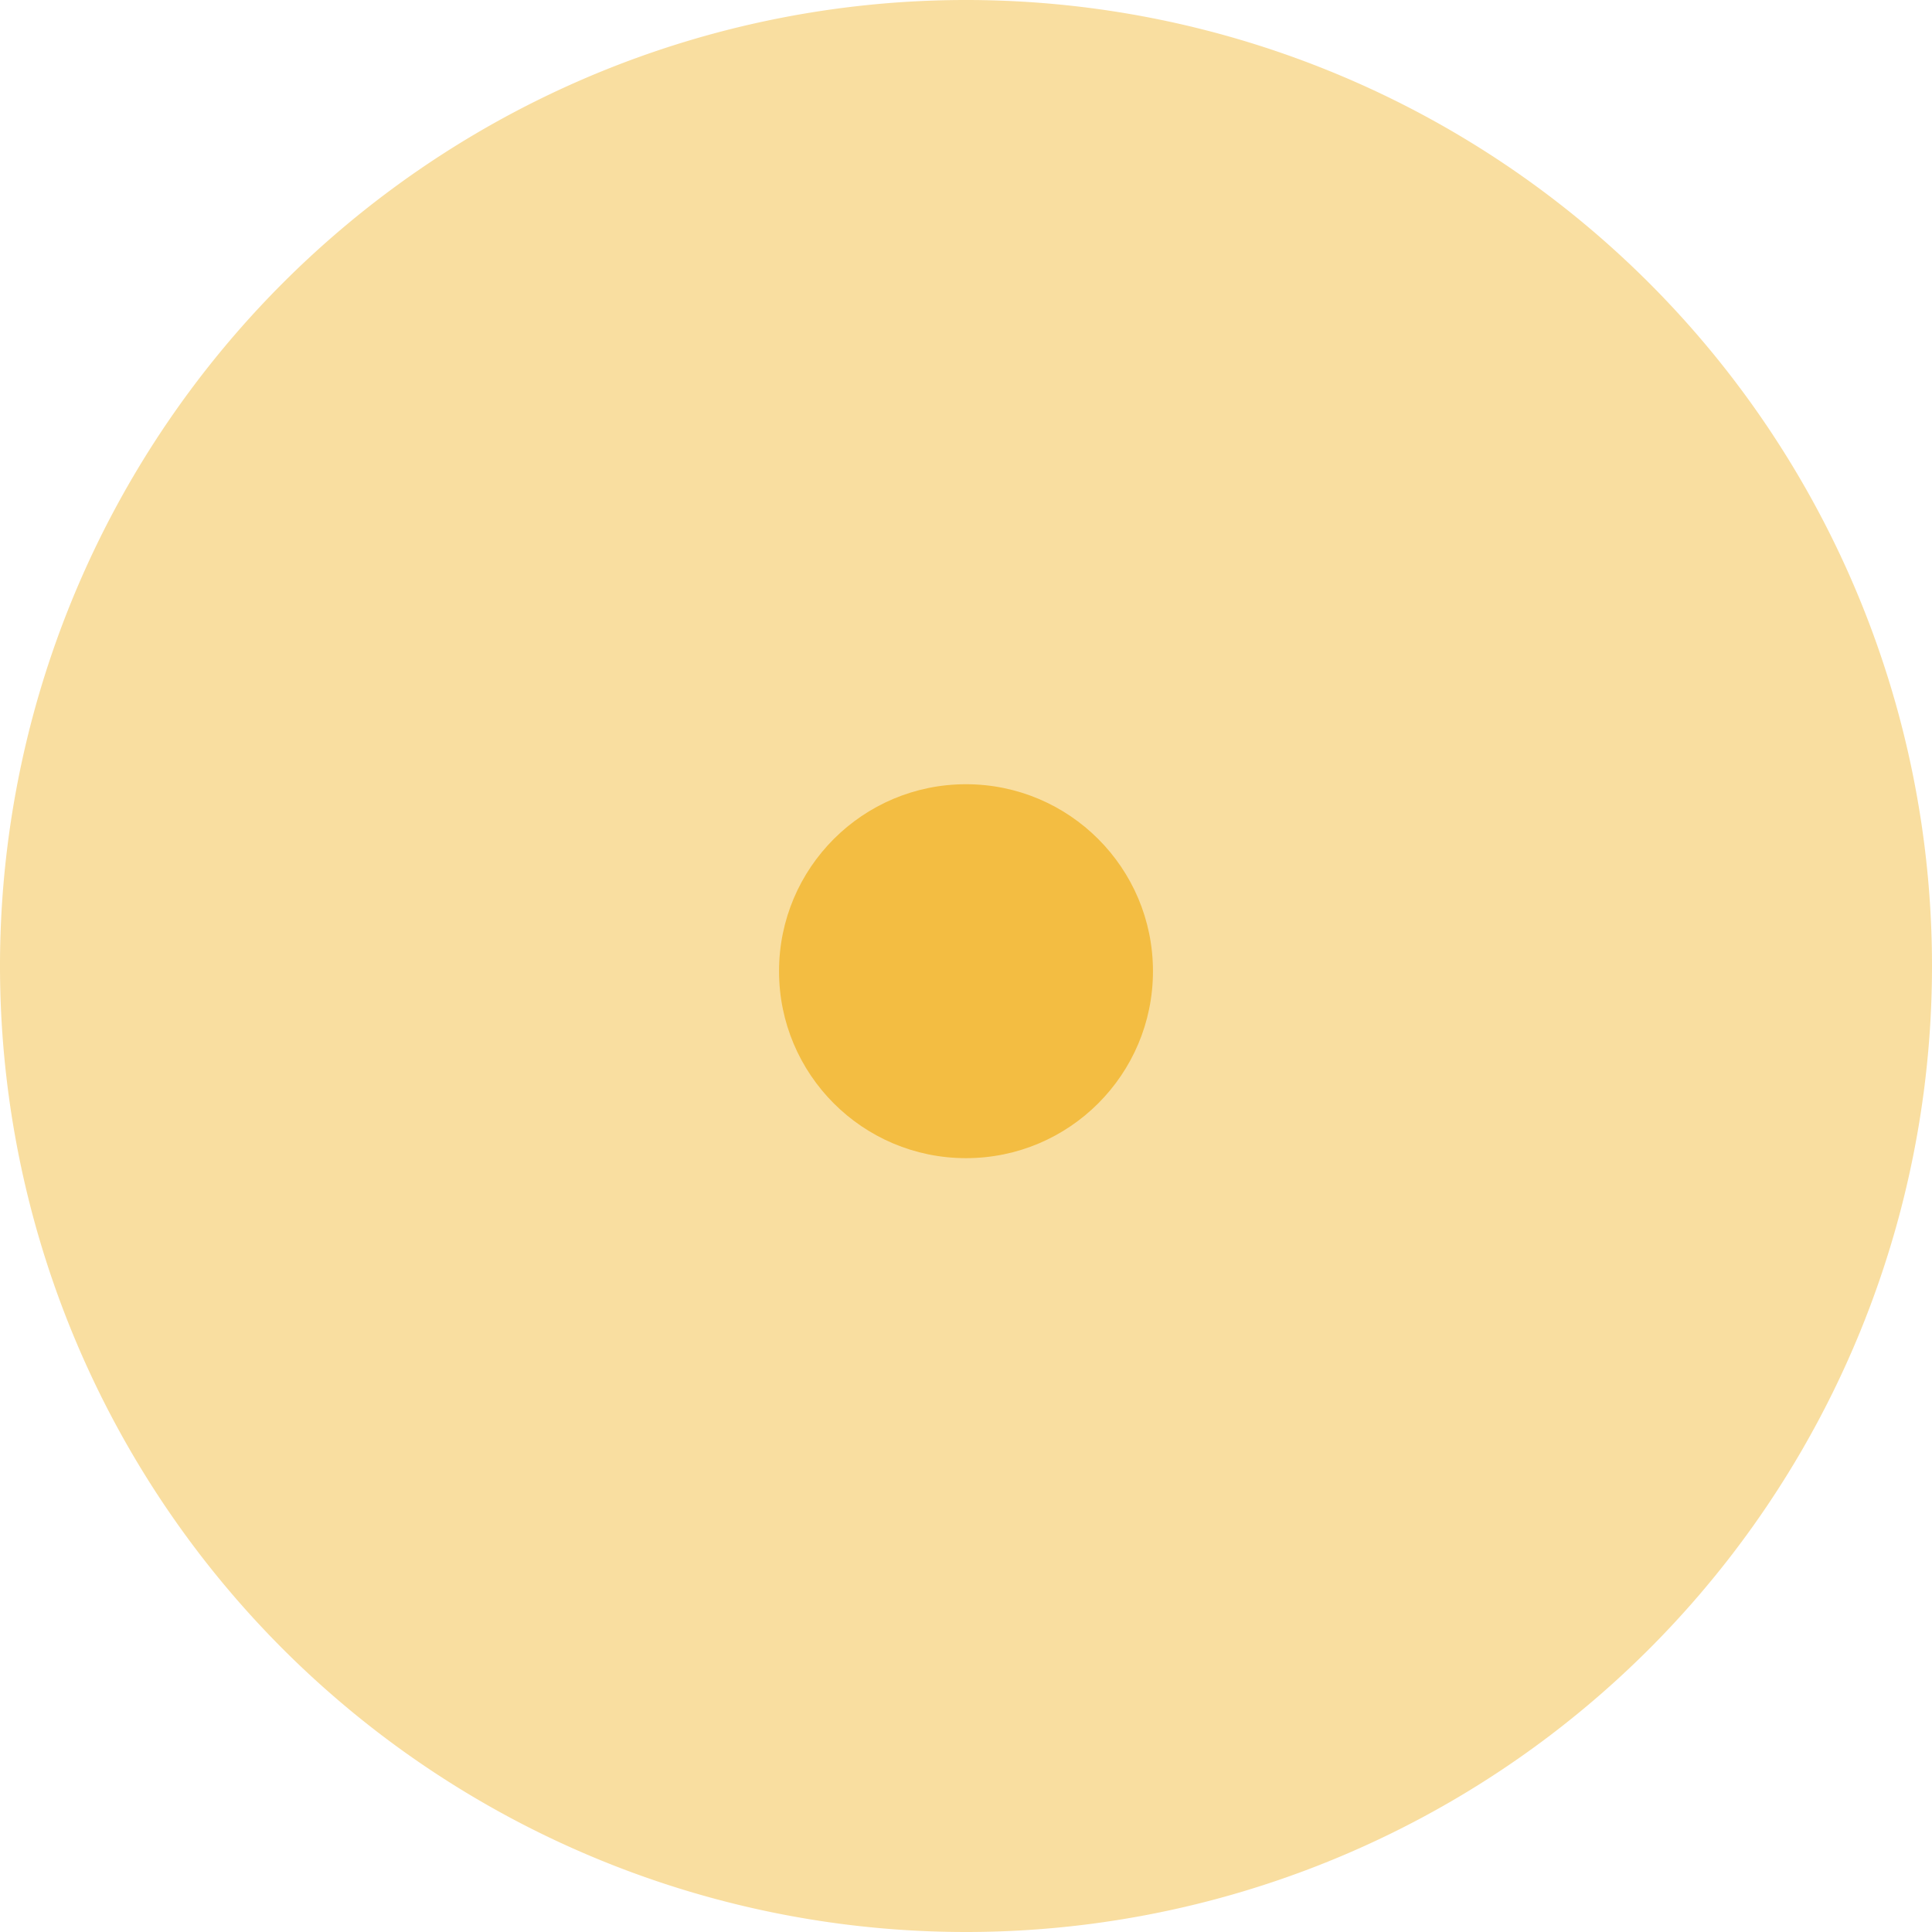
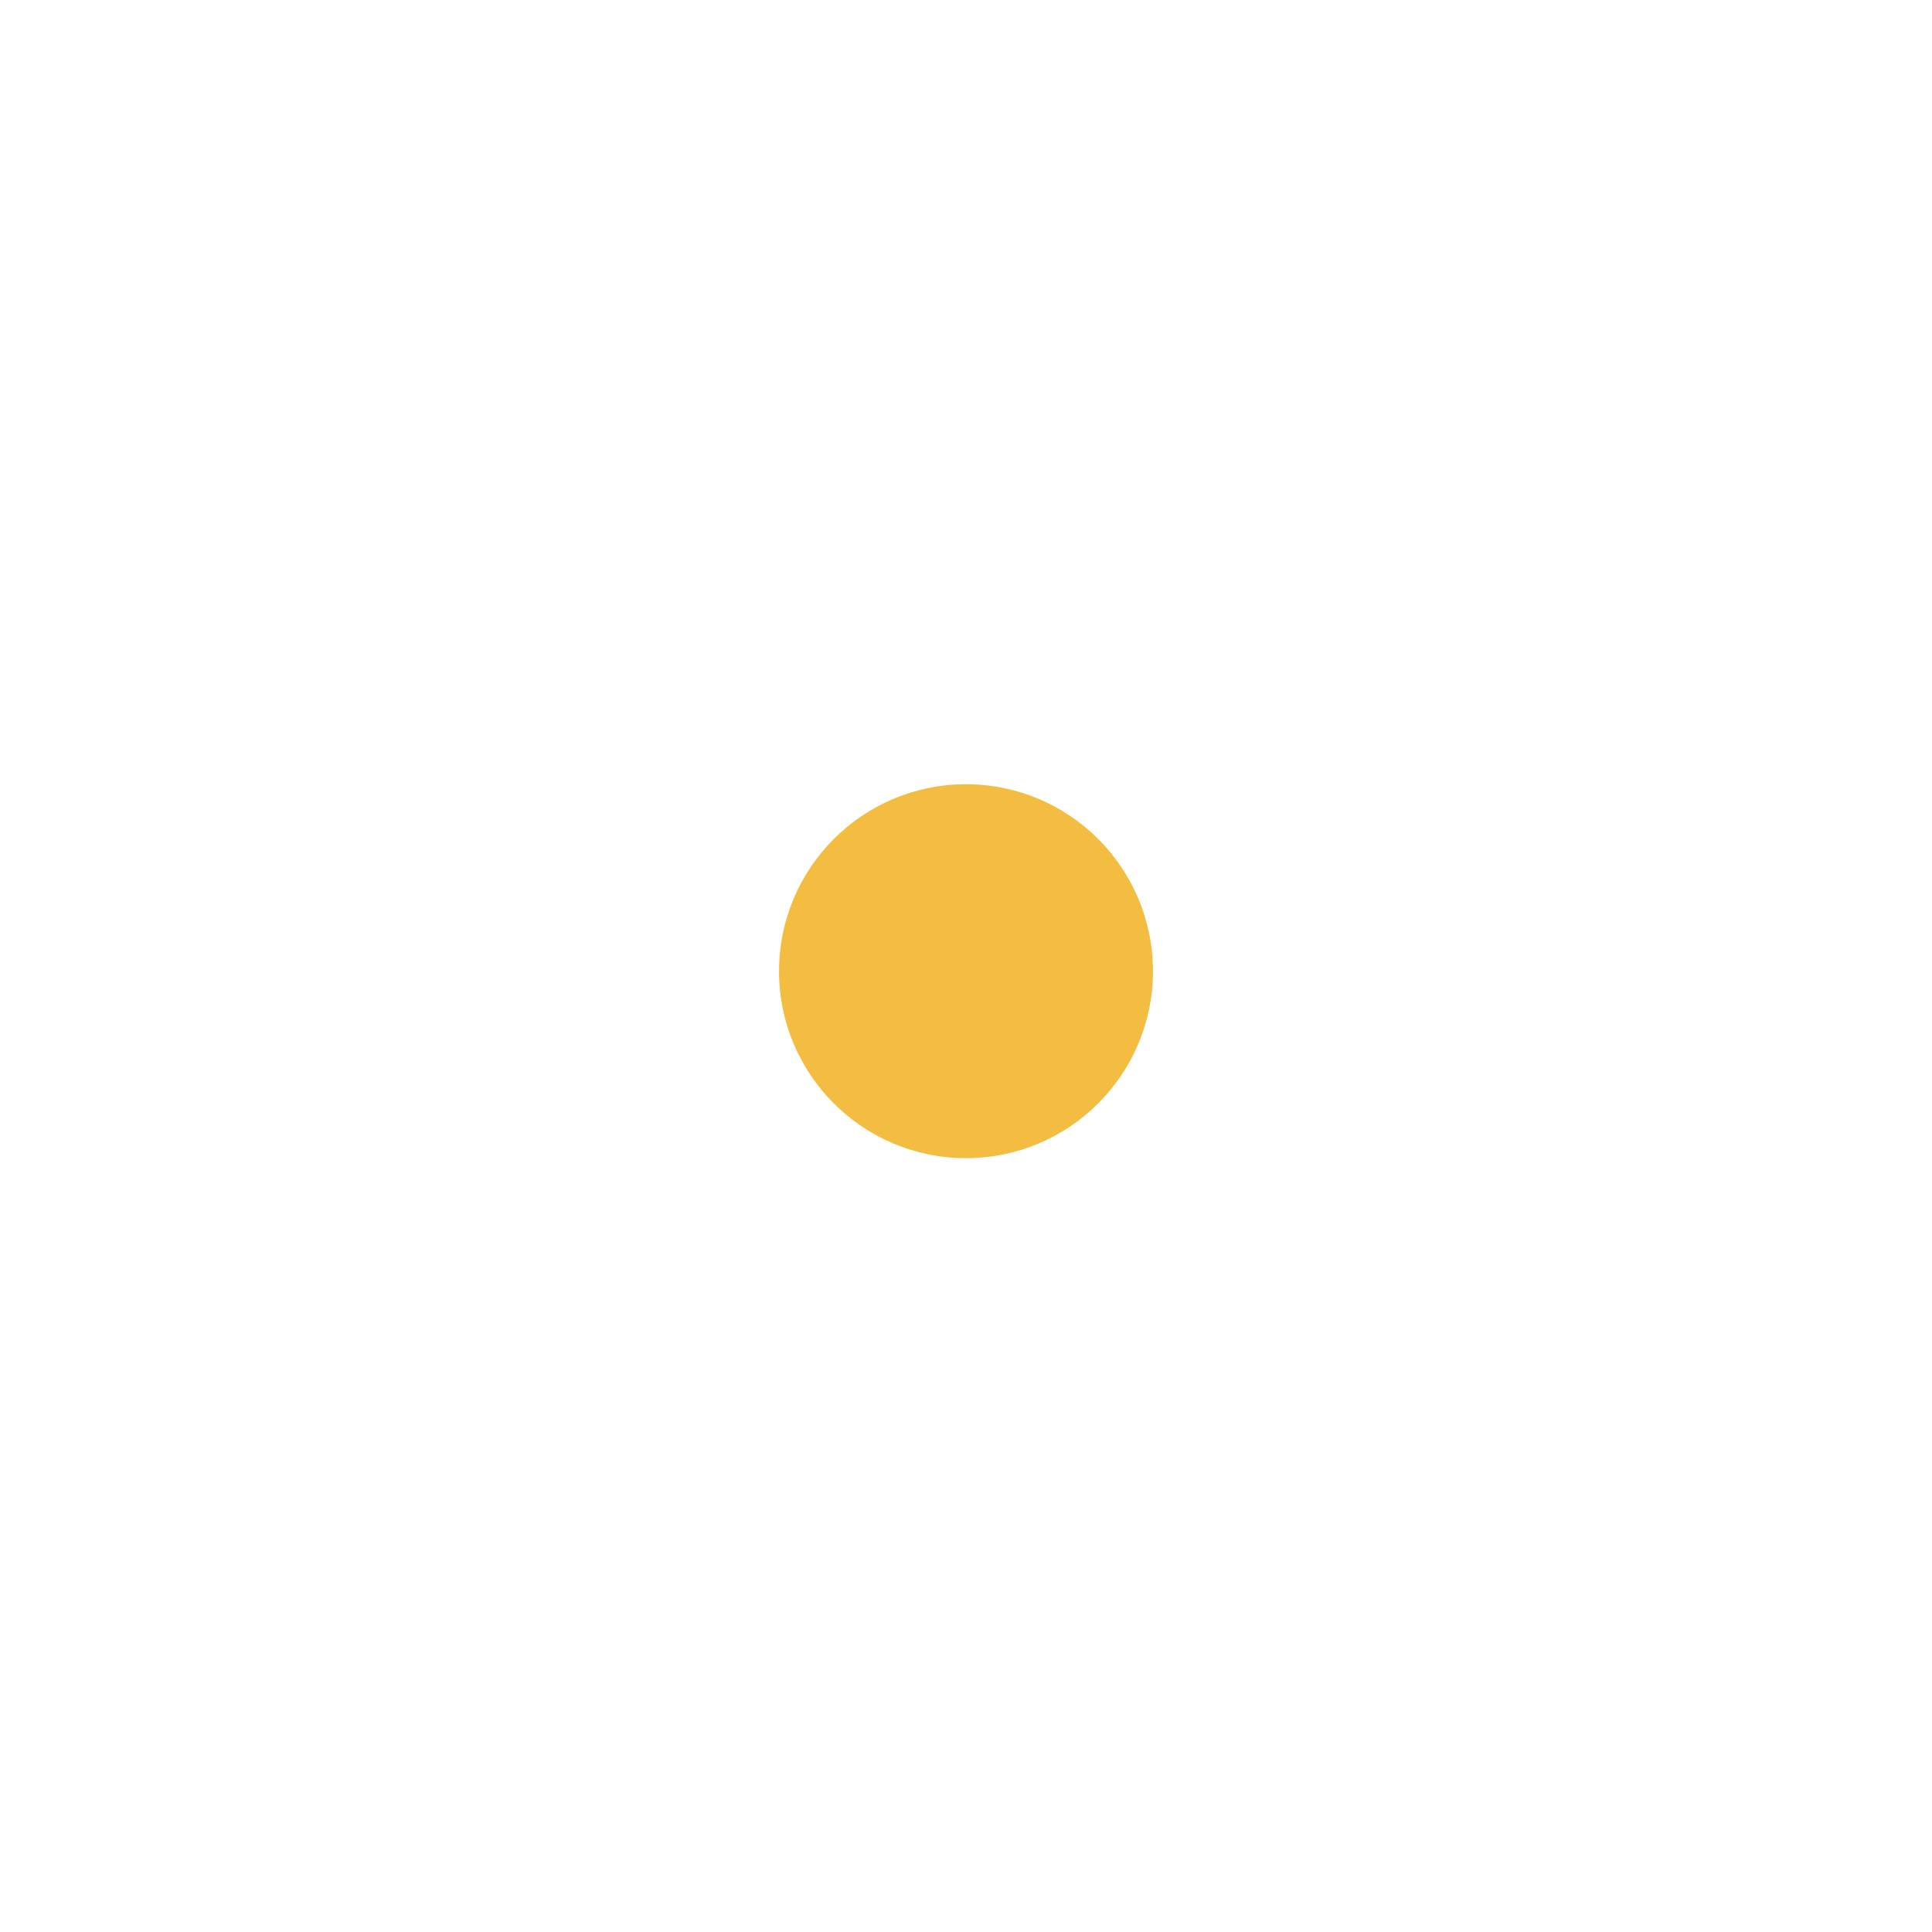
<svg xmlns="http://www.w3.org/2000/svg" viewBox="0 0 37.2 37.2">
  <defs>
    <style>
      .cls-1 {
        fill: #f3bd42;
      }

      .cls-2 {
        opacity: 0.5;
      }
    </style>
  </defs>
  <title>strategic2</title>
  <g id="Layer_2" data-name="Layer 2">
    <g id="Layer_1-2" data-name="Layer 1">
      <g>
        <circle class="cls-1" cx="18.6" cy="18.7" r="3.6" />
        <g class="cls-2">
-           <path class="cls-1" d="M18.6,37.2A18.6,18.6,0,1,1,37.2,18.6h0A18.6,18.6,0,0,1,18.6,37.2Z" />
-         </g>
+           </g>
      </g>
    </g>
  </g>
</svg>